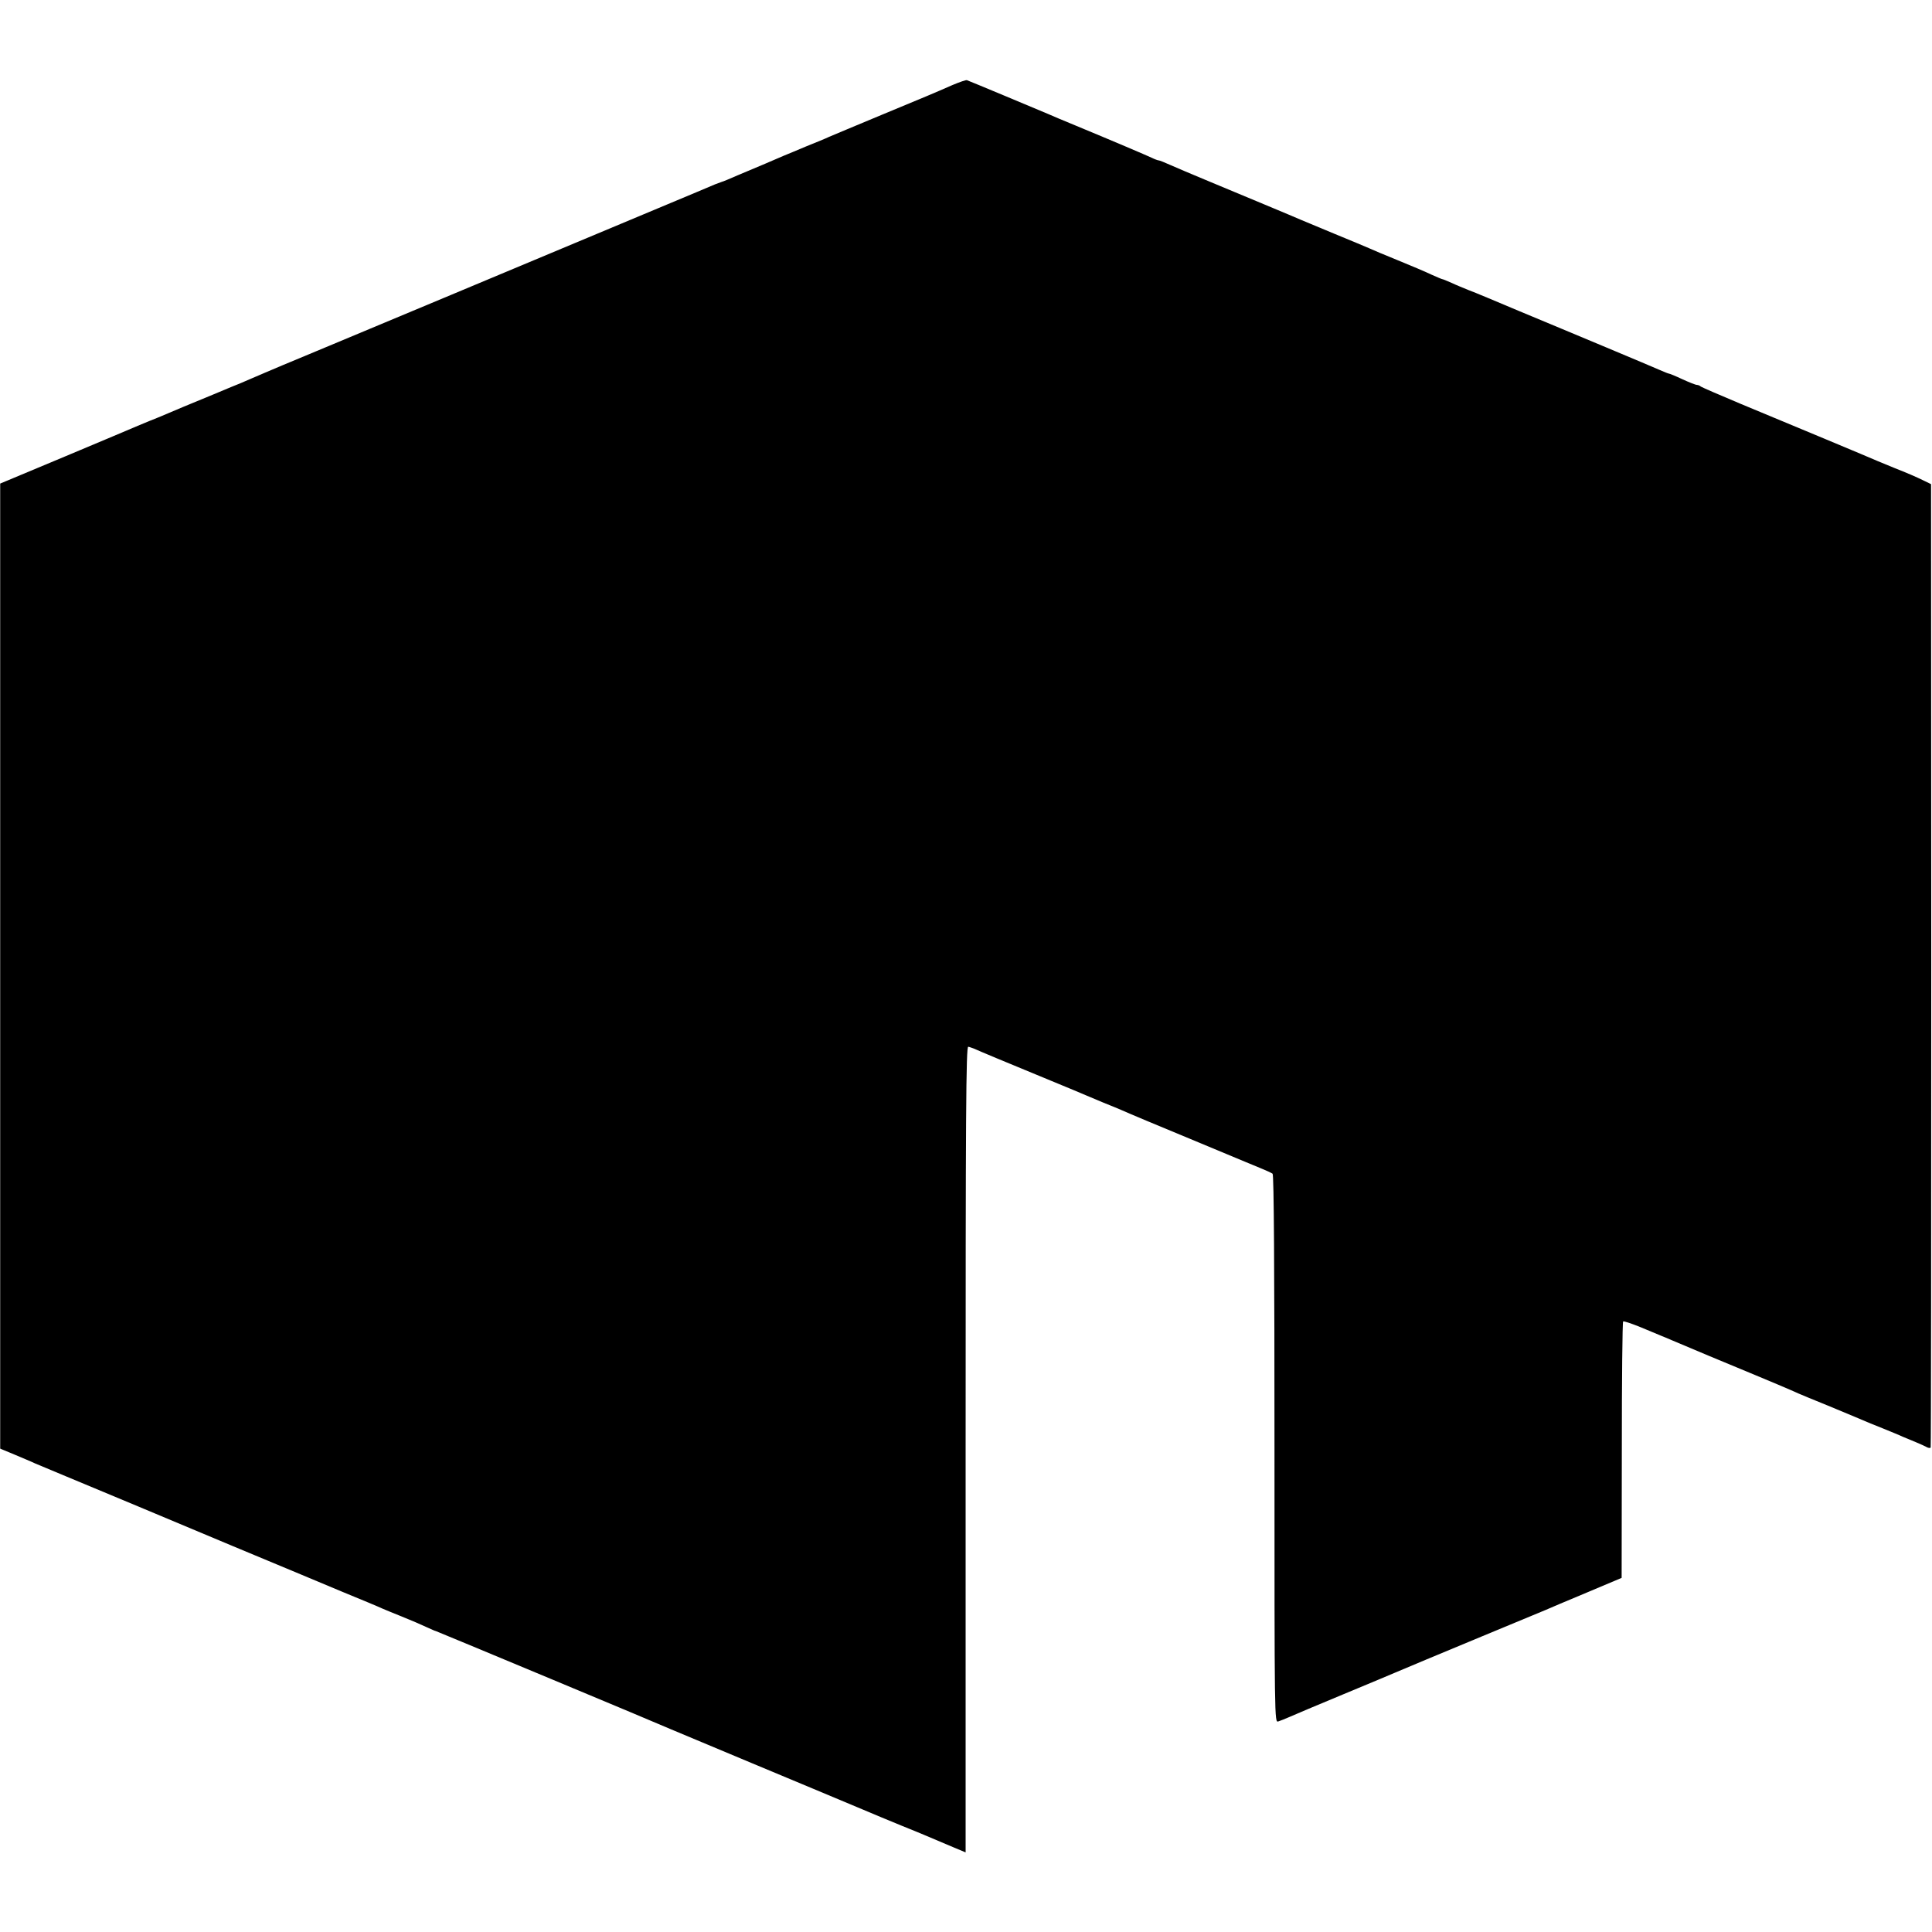
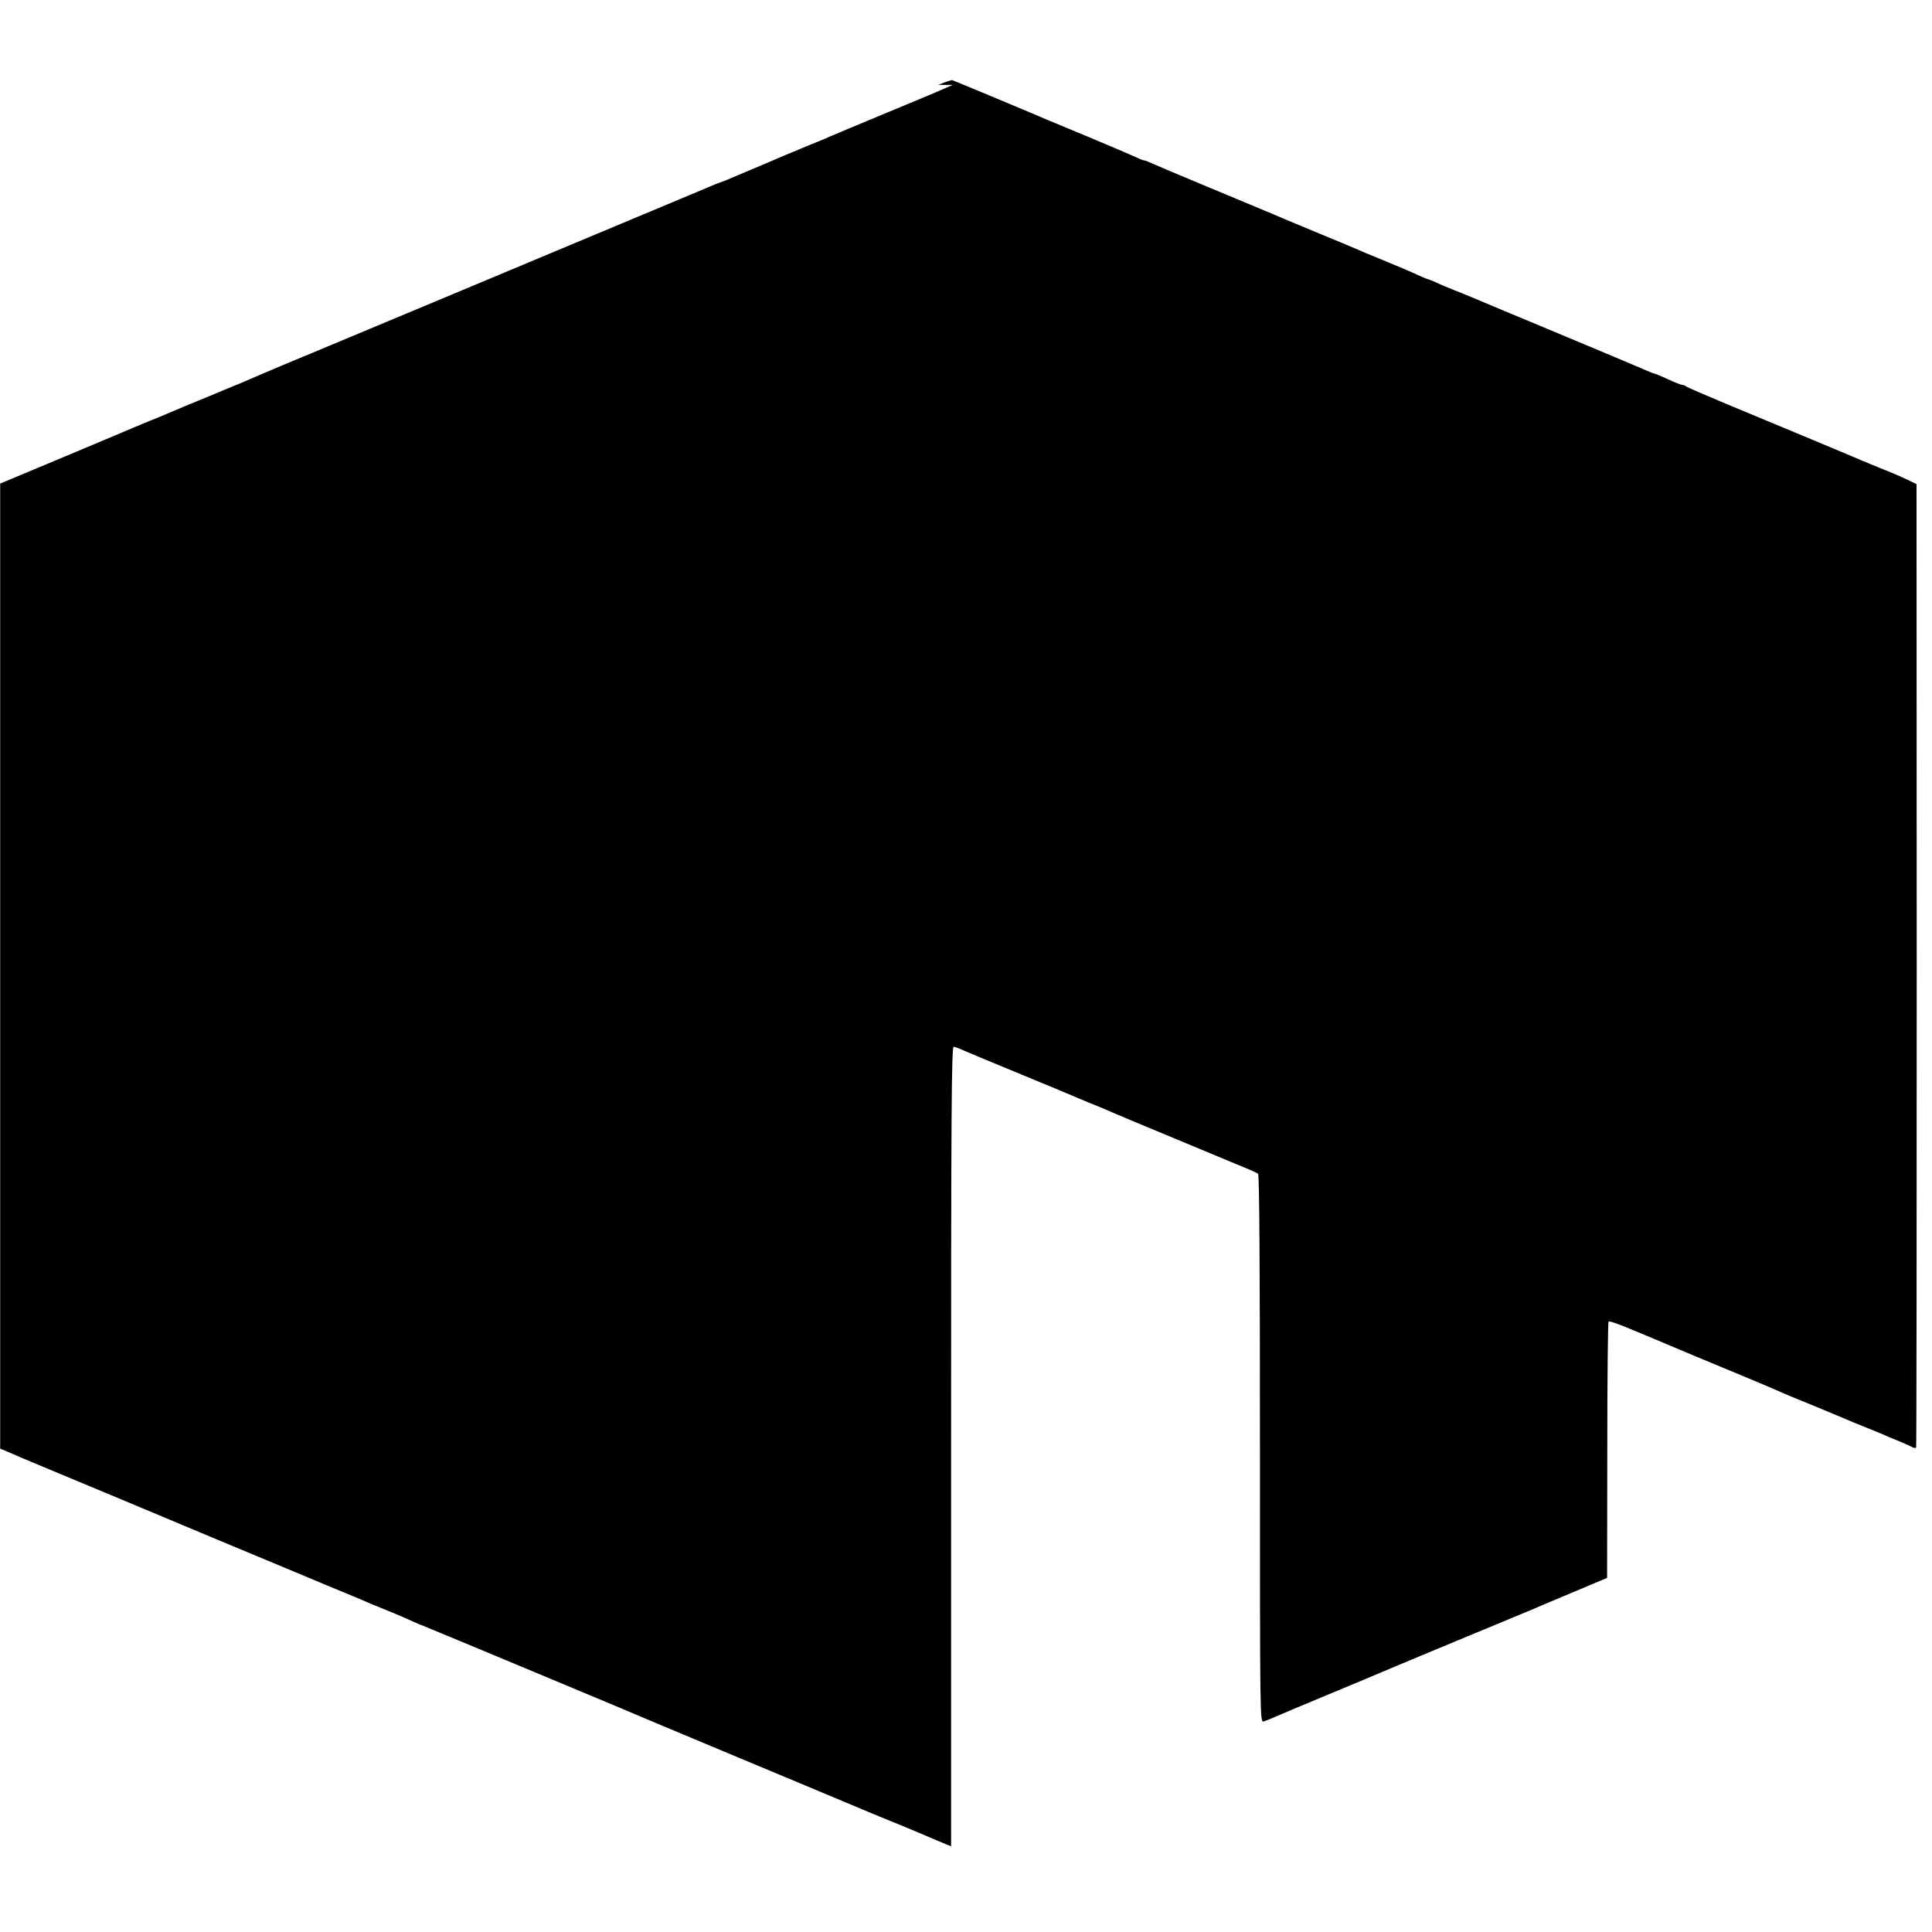
<svg xmlns="http://www.w3.org/2000/svg" version="1" width="1365.333" height="1365.333" viewBox="0 0 1024 1024">
-   <path d="M505 45c-11.2 4.9-12.9 5.6-38 16-13.5 5.6-25.8 10.8-27.5 11.5-1.6.8-7 3-12 5-4.9 2.1-10.3 4.3-12 5-1.6.7-6.1 2.6-10 4.3-3.8 1.6-10.4 4.4-14.5 6.1-4.1 1.8-7.9 3.4-8.5 3.5-.5.2-2.1.8-3.5 1.3-1.4.6-15.1 6.4-30.5 12.8-78.5 32.9-151.8 63.5-181 75.7-13.2 5.5-25.5 10.6-27.2 11.4-1.8.8-5 2.1-7 3-2.1.9-4.7 2-5.8 2.5-1.1.4-7.6 3.1-14.5 6-11.1 4.5-21.2 8.8-29 12.1-1.4.6-3.4 1.4-4.5 1.8-1.1.5-4 1.7-6.5 2.7-2.5 1.1-19.9 8.4-38.7 16.3L.1 256.3v511.5l7.7 3.2c4.2 1.8 9.1 3.8 10.7 4.6 1.7.7 25.3 10.6 52.5 21.9 27.2 11.4 50.9 21.3 52.5 22 1.7.7 7.1 3 12 5 8.1 3.4 15.6 6.5 24 10 1.7.7 11.3 4.7 21.5 9 10.2 4.2 19.9 8.2 21.5 9 1.7.7 5.9 2.5 9.5 3.9 7.9 3.2 9.4 3.9 14.5 6.2 2.2 1 4.2 1.9 4.5 1.9 1 .3 119.7 49.8 124.5 52 1.7.7 21 8.8 43 18s47 19.6 55.5 23.2c8.5 3.6 19.3 8.1 24 10 4.7 1.9 9.9 4 11.5 4.7 4.4 1.9 8.2 3.5 15.6 6.6l6.7 2.8V768.1c0-178.3.2-213.6 1.4-213.3.7.1 2.2.7 3.3 1.1 2.1 1 15.5 6.6 41 17.1 8.3 3.4 16.4 6.8 18 7.5 1.7.7 5.9 2.5 9.5 4 3.6 1.4 7.9 3.2 9.5 3.9 4.5 2 17.6 7.5 42 17.6 12.1 5 22.9 9.5 24 10 1.1.5 4.5 1.9 7.5 3.1 3 1.2 6 2.6 6.5 3 .7.5 1 50.1 1 145.8 0 144.6 0 145.1 2 144.5 1.1-.4 3.8-1.4 6-2.4s15-6.4 28.5-12 25.9-10.8 27.5-11.5c10.5-4.4 18.2-7.7 45.5-19 16.8-7 32.1-13.3 34-14.1 1.9-.9 11.8-5 22-9.3l18.5-7.8.1-67.6c0-37.2.3-68 .7-68.3.3-.3 4.5 1.1 9.4 3.1 4.8 2 9.7 4 10.8 4.5 1.1.4 3.6 1.5 5.5 2.3 7.3 3.1 30.1 12.7 44.5 18.6 8.3 3.4 16.6 7 18.5 7.8 1.9.9 6.1 2.7 9.3 4 7.4 3 15.4 6.3 24.7 10.2 4.1 1.8 10.9 4.6 15 6.2 4.1 1.7 8.9 3.6 10.5 4.4 1.7.7 4.8 2 7 2.9 2.2.9 4.8 2.1 5.7 2.6.9.5 1.9.6 2.1.2.2-.4.3-115.4.3-255.7l-.1-254.9-3.5-1.7c-4.7-2.3-9.4-4.3-16-6.9-3-1.2-6.8-2.8-8.5-3.5-3.8-1.7-46.7-19.6-73-30.5-11-4.6-20.4-8.7-21-9.1-.5-.5-1.5-.9-2.1-.9-.7 0-4.2-1.4-7.7-3-3.6-1.7-6.8-3-7.2-3-.3 0-2.5-.9-4.8-1.9-2.3-1-15-6.4-28.2-11.9s-33.9-14.2-46-19.2c-12.1-5.1-24.2-10.2-27-11.2-2.7-1.1-6.9-2.8-9.2-3.9-2.3-1-4.4-1.9-4.7-1.9-.3 0-2.9-1.1-5.8-2.4-2.9-1.4-10.9-4.8-17.8-7.6s-13.8-5.7-15.5-6.5c-1.6-.7-9.7-4.1-18-7.5-8.2-3.4-16.3-6.8-18-7.5-4.3-1.9-31.5-13.2-49-20.5-8.2-3.4-17.4-7.3-20.3-8.6-2.9-1.3-5.6-2.4-6.1-2.4-.4 0-2.1-.6-3.7-1.4-3-1.4-19.9-8.6-40.4-17.1-6.3-2.6-12.8-5.3-14.5-6.1-5.2-2.2-42-17.6-43-17.9-.5-.2-3.9 1-7.5 2.5z" />
+   <path d="M505 45c-11.2 4.9-12.9 5.6-38 16-13.5 5.6-25.8 10.8-27.5 11.5-1.6.8-7 3-12 5-4.9 2.1-10.3 4.3-12 5-1.6.7-6.1 2.6-10 4.3-3.8 1.6-10.4 4.4-14.5 6.1-4.1 1.8-7.9 3.4-8.5 3.5-.5.2-2.1.8-3.5 1.3-1.4.6-15.1 6.4-30.5 12.8-78.5 32.9-151.8 63.5-181 75.7-13.2 5.5-25.5 10.6-27.2 11.4-1.8.8-5 2.1-7 3-2.1.9-4.7 2-5.8 2.5-1.1.4-7.6 3.1-14.5 6-11.1 4.5-21.2 8.8-29 12.1-1.4.6-3.4 1.4-4.5 1.8-1.1.5-4 1.7-6.5 2.7-2.5 1.1-19.9 8.4-38.7 16.3L.1 256.3v511.5c4.2 1.8 9.1 3.8 10.7 4.6 1.7.7 25.3 10.6 52.5 21.9 27.2 11.4 50.9 21.3 52.5 22 1.7.7 7.1 3 12 5 8.1 3.4 15.6 6.5 24 10 1.7.7 11.3 4.7 21.5 9 10.2 4.2 19.9 8.2 21.5 9 1.7.7 5.9 2.5 9.5 3.9 7.9 3.2 9.4 3.9 14.5 6.2 2.2 1 4.2 1.9 4.5 1.9 1 .3 119.7 49.8 124.5 52 1.7.7 21 8.8 43 18s47 19.6 55.5 23.2c8.5 3.6 19.3 8.1 24 10 4.7 1.9 9.9 4 11.5 4.7 4.4 1.9 8.2 3.5 15.6 6.6l6.7 2.8V768.1c0-178.3.2-213.6 1.4-213.3.7.1 2.2.7 3.3 1.1 2.1 1 15.5 6.6 41 17.1 8.3 3.4 16.4 6.8 18 7.5 1.7.7 5.9 2.5 9.5 4 3.6 1.4 7.9 3.2 9.5 3.9 4.5 2 17.6 7.5 42 17.6 12.1 5 22.9 9.5 24 10 1.1.5 4.5 1.9 7.5 3.1 3 1.2 6 2.6 6.5 3 .7.5 1 50.1 1 145.8 0 144.6 0 145.1 2 144.5 1.1-.4 3.8-1.4 6-2.4s15-6.4 28.5-12 25.9-10.8 27.5-11.5c10.5-4.4 18.2-7.7 45.5-19 16.8-7 32.1-13.3 34-14.1 1.9-.9 11.8-5 22-9.3l18.5-7.8.1-67.6c0-37.2.3-68 .7-68.3.3-.3 4.5 1.1 9.4 3.1 4.8 2 9.7 4 10.8 4.5 1.1.4 3.6 1.5 5.5 2.3 7.3 3.1 30.1 12.7 44.5 18.6 8.3 3.4 16.6 7 18.5 7.8 1.9.9 6.1 2.7 9.3 4 7.4 3 15.4 6.3 24.7 10.2 4.1 1.8 10.9 4.6 15 6.2 4.1 1.7 8.9 3.6 10.5 4.4 1.7.7 4.8 2 7 2.9 2.2.9 4.8 2.1 5.7 2.6.9.5 1.9.6 2.1.2.2-.4.3-115.4.3-255.7l-.1-254.9-3.5-1.7c-4.7-2.3-9.4-4.3-16-6.9-3-1.2-6.8-2.8-8.5-3.5-3.8-1.7-46.7-19.6-73-30.5-11-4.6-20.4-8.7-21-9.1-.5-.5-1.5-.9-2.1-.9-.7 0-4.2-1.4-7.7-3-3.6-1.7-6.8-3-7.2-3-.3 0-2.5-.9-4.8-1.9-2.3-1-15-6.4-28.2-11.9s-33.9-14.2-46-19.2c-12.1-5.1-24.2-10.2-27-11.2-2.7-1.1-6.9-2.8-9.2-3.9-2.3-1-4.4-1.9-4.7-1.9-.3 0-2.9-1.1-5.8-2.4-2.9-1.4-10.9-4.8-17.8-7.6s-13.8-5.7-15.5-6.5c-1.6-.7-9.7-4.1-18-7.5-8.2-3.4-16.3-6.8-18-7.5-4.3-1.9-31.5-13.2-49-20.5-8.2-3.4-17.4-7.3-20.3-8.6-2.9-1.3-5.6-2.4-6.1-2.4-.4 0-2.1-.6-3.7-1.4-3-1.4-19.9-8.6-40.4-17.1-6.3-2.6-12.8-5.3-14.5-6.1-5.2-2.2-42-17.6-43-17.9-.5-.2-3.9 1-7.5 2.5z" />
</svg>